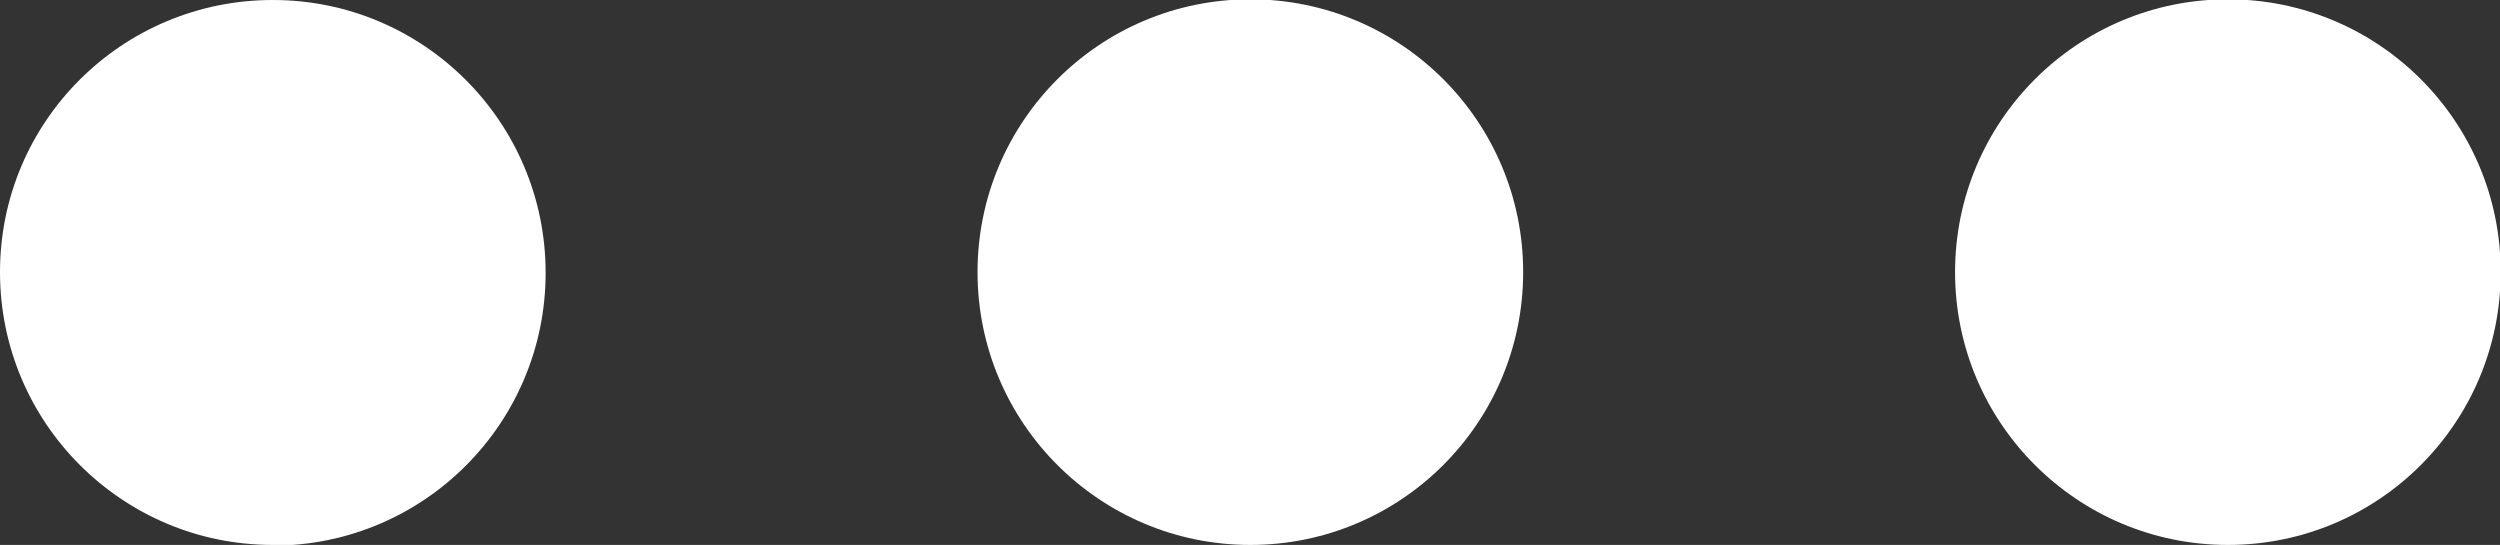
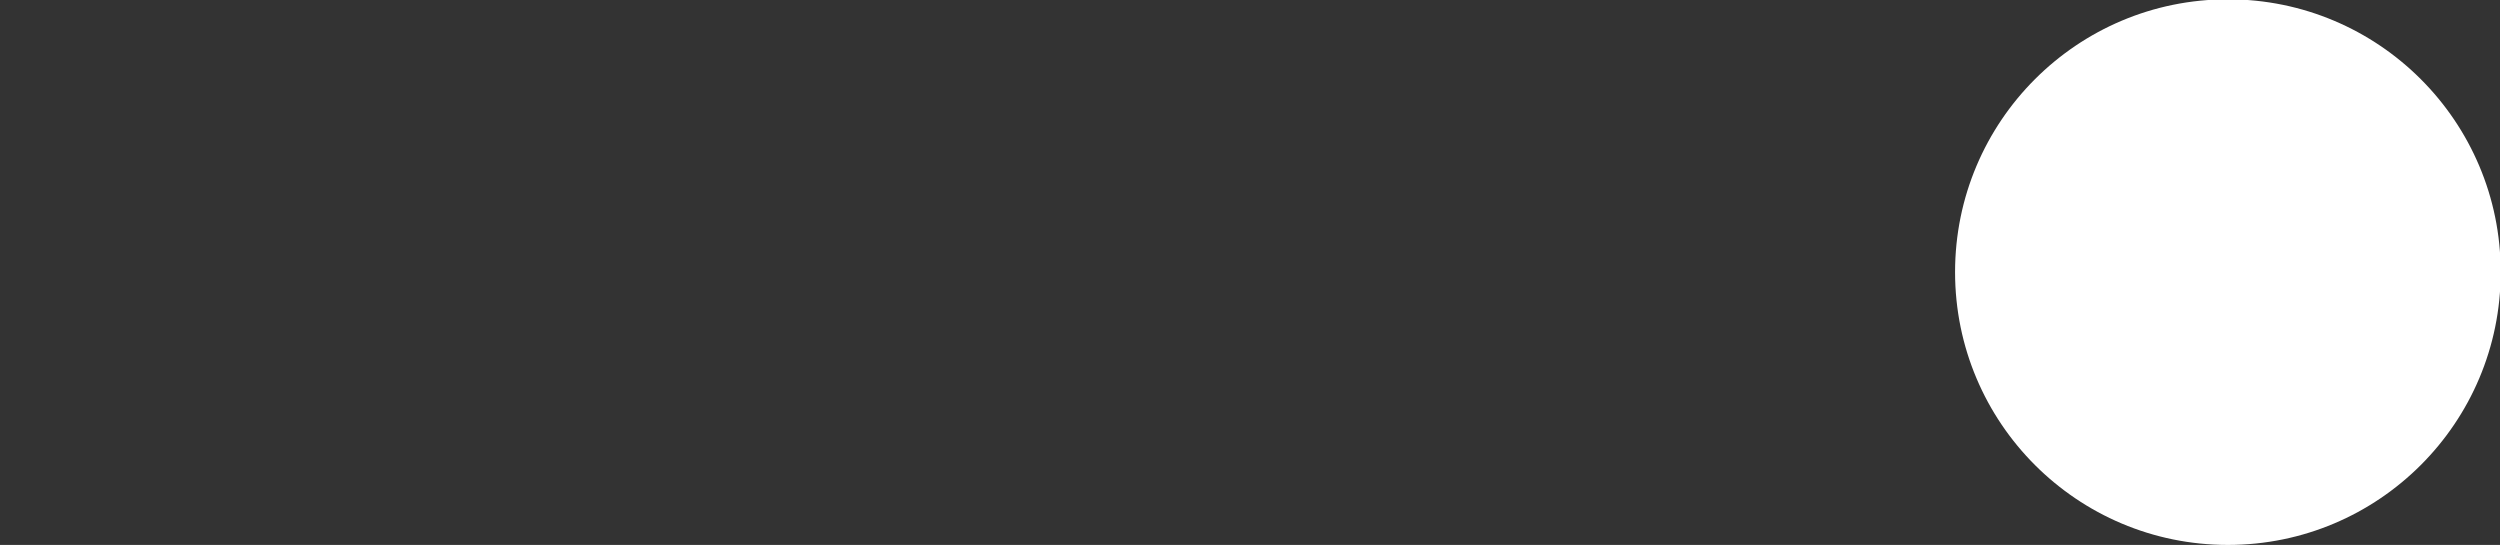
<svg xmlns="http://www.w3.org/2000/svg" id="Layer_1" data-name="Layer 1" viewBox="0 0 35.83 7.81">
  <rect x="0" y="0" width="35.83" height="7.81" fill="#333333" stroke="none" />
  <defs>
    <style>
      .cls-1 {
        fill: #fff;
        stroke-width: 0px;
      }
    </style>
  </defs>
  <path class="cls-1" d="M31.93,7.81c-2.16,0-3.91-1.75-3.91-3.91s1.75-3.91,3.91-3.91,3.91,1.75,3.91,3.91-1.75,3.91-3.91,3.91Z" />
-   <path class="cls-1" d="M17.92,7.81c-2.16,0-3.91-1.75-3.91-3.91s1.75-3.91,3.91-3.91,3.91,1.75,3.91,3.91-1.75,3.91-3.91,3.91Z" />
-   <path class="cls-1" d="M3.91,7.81c-2.16,0-3.91-1.75-3.91-3.91S1.75,0,3.91,0s3.91,1.75,3.91,3.91-1.75,3.91-3.91,3.91Z" />
</svg>